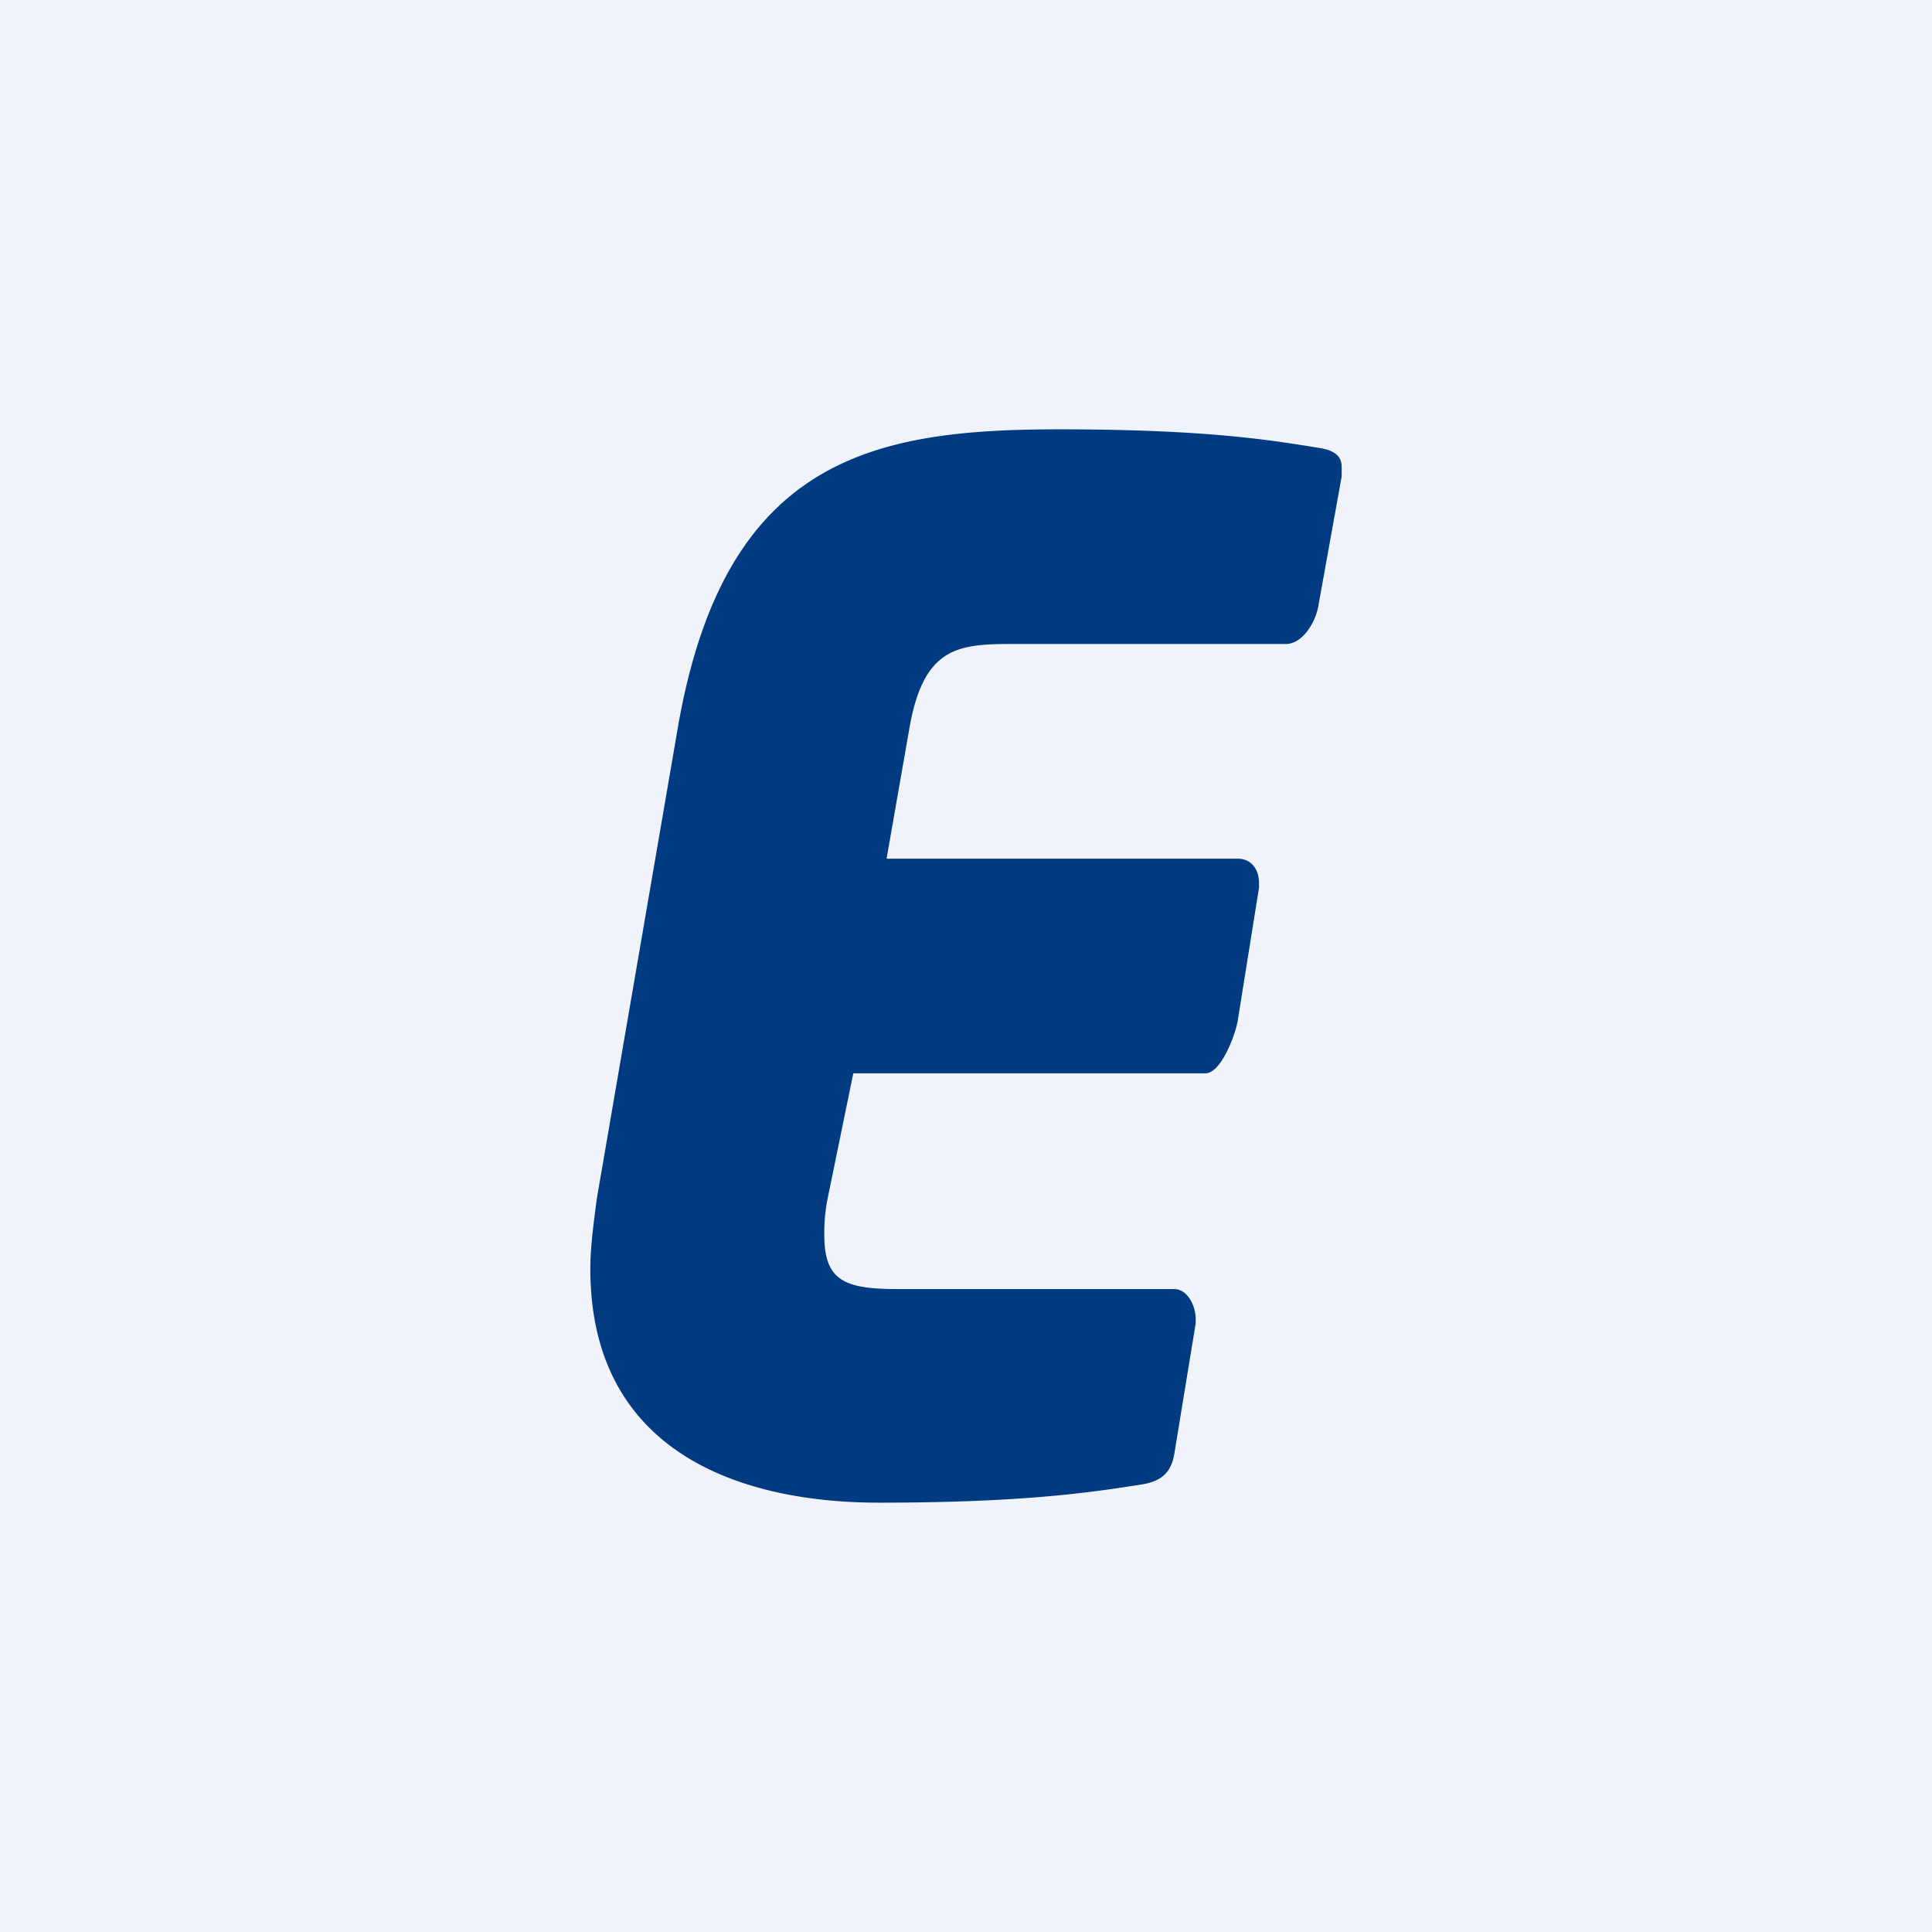
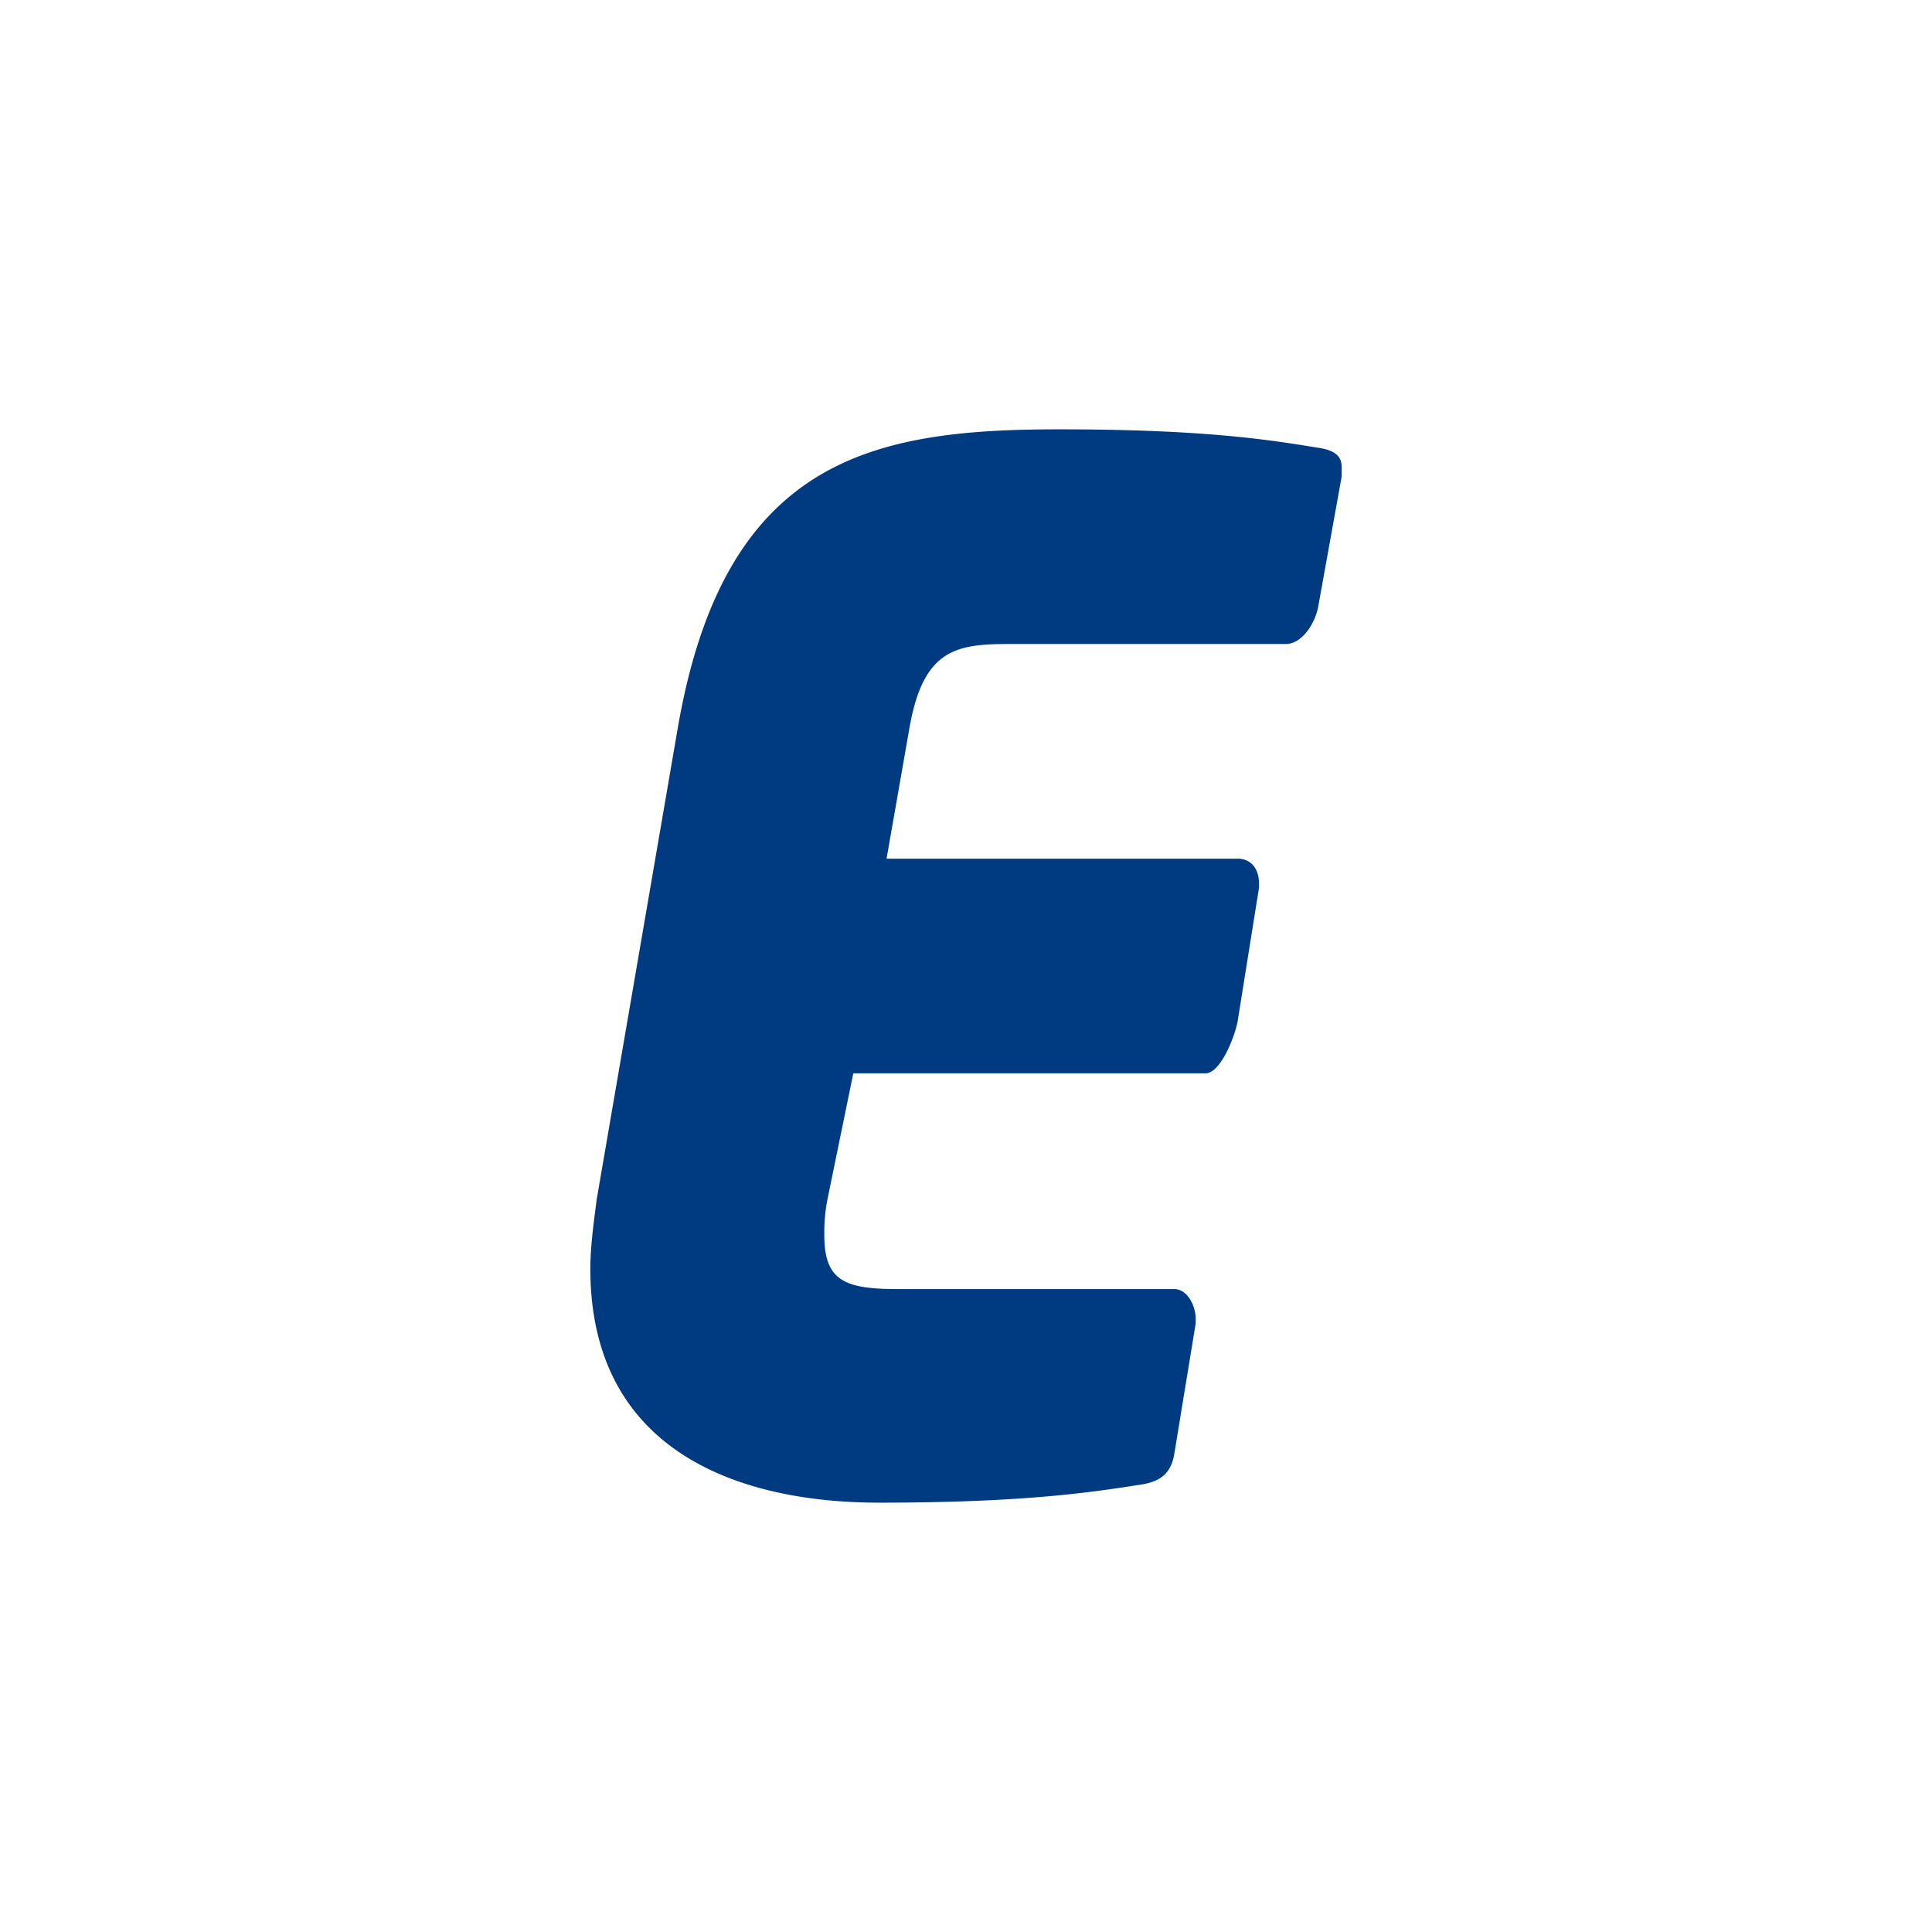
<svg xmlns="http://www.w3.org/2000/svg" width="18" height="18" viewBox="0 0 18 18">
-   <path fill="#F0F3FA" d="M0 0h18v18H0z" />
  <path d="m12.5 4.44-.22 1.22c-.03.15-.15.34-.3.34H9.43c-.51 0-.83.03-.96.8L8.26 8h3.27c.13 0 .2.1.2.23v.04l-.2 1.25c-.03.15-.16.48-.3.48H7.95l-.24 1.17a1.6 1.6 0 0 0-.03.34c0 .43.2.5.69.5h2.57c.12 0 .2.15.2.28v.04l-.2 1.22c-.03.17-.12.25-.3.28-.45.07-1.08.17-2.45.17-1.31 0-2.69-.48-2.69-2.18 0-.2.03-.42.06-.65l.75-4.36C6.74 4.26 8.14 4 9.87 4c1.36 0 1.97.1 2.4.17.15.02.23.07.23.18v.09Z" fill="#003B82" />
</svg>